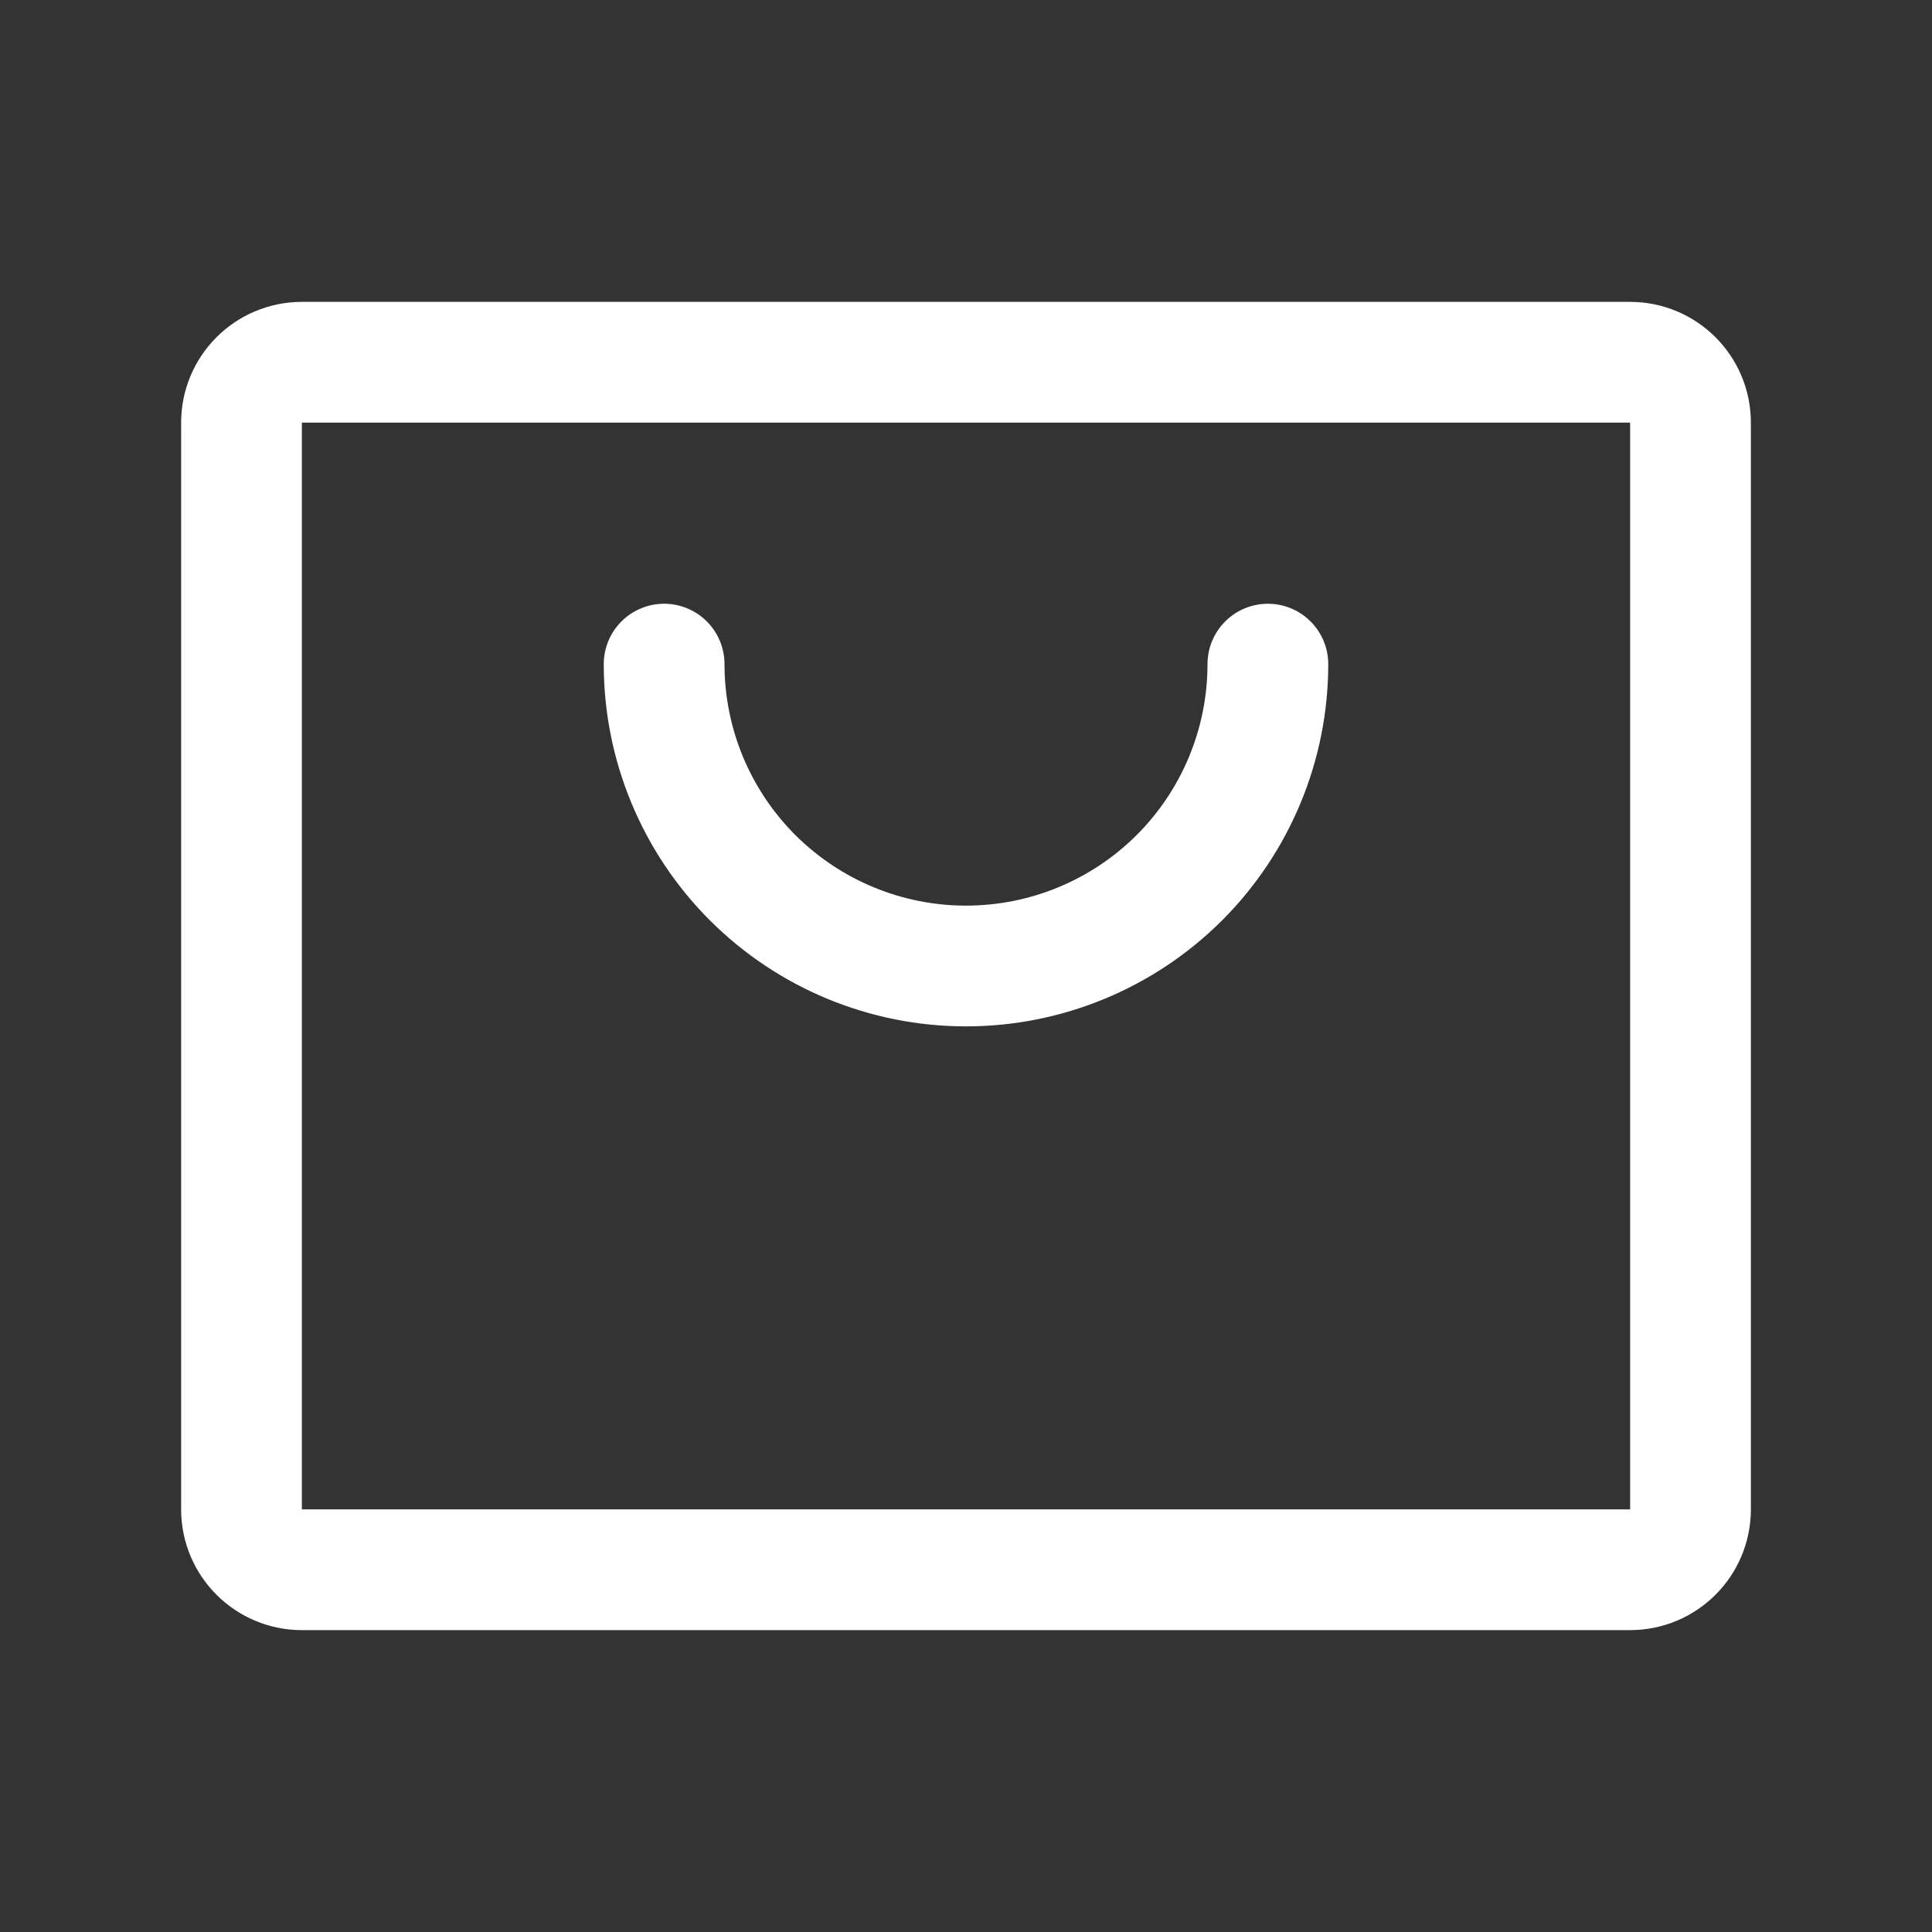
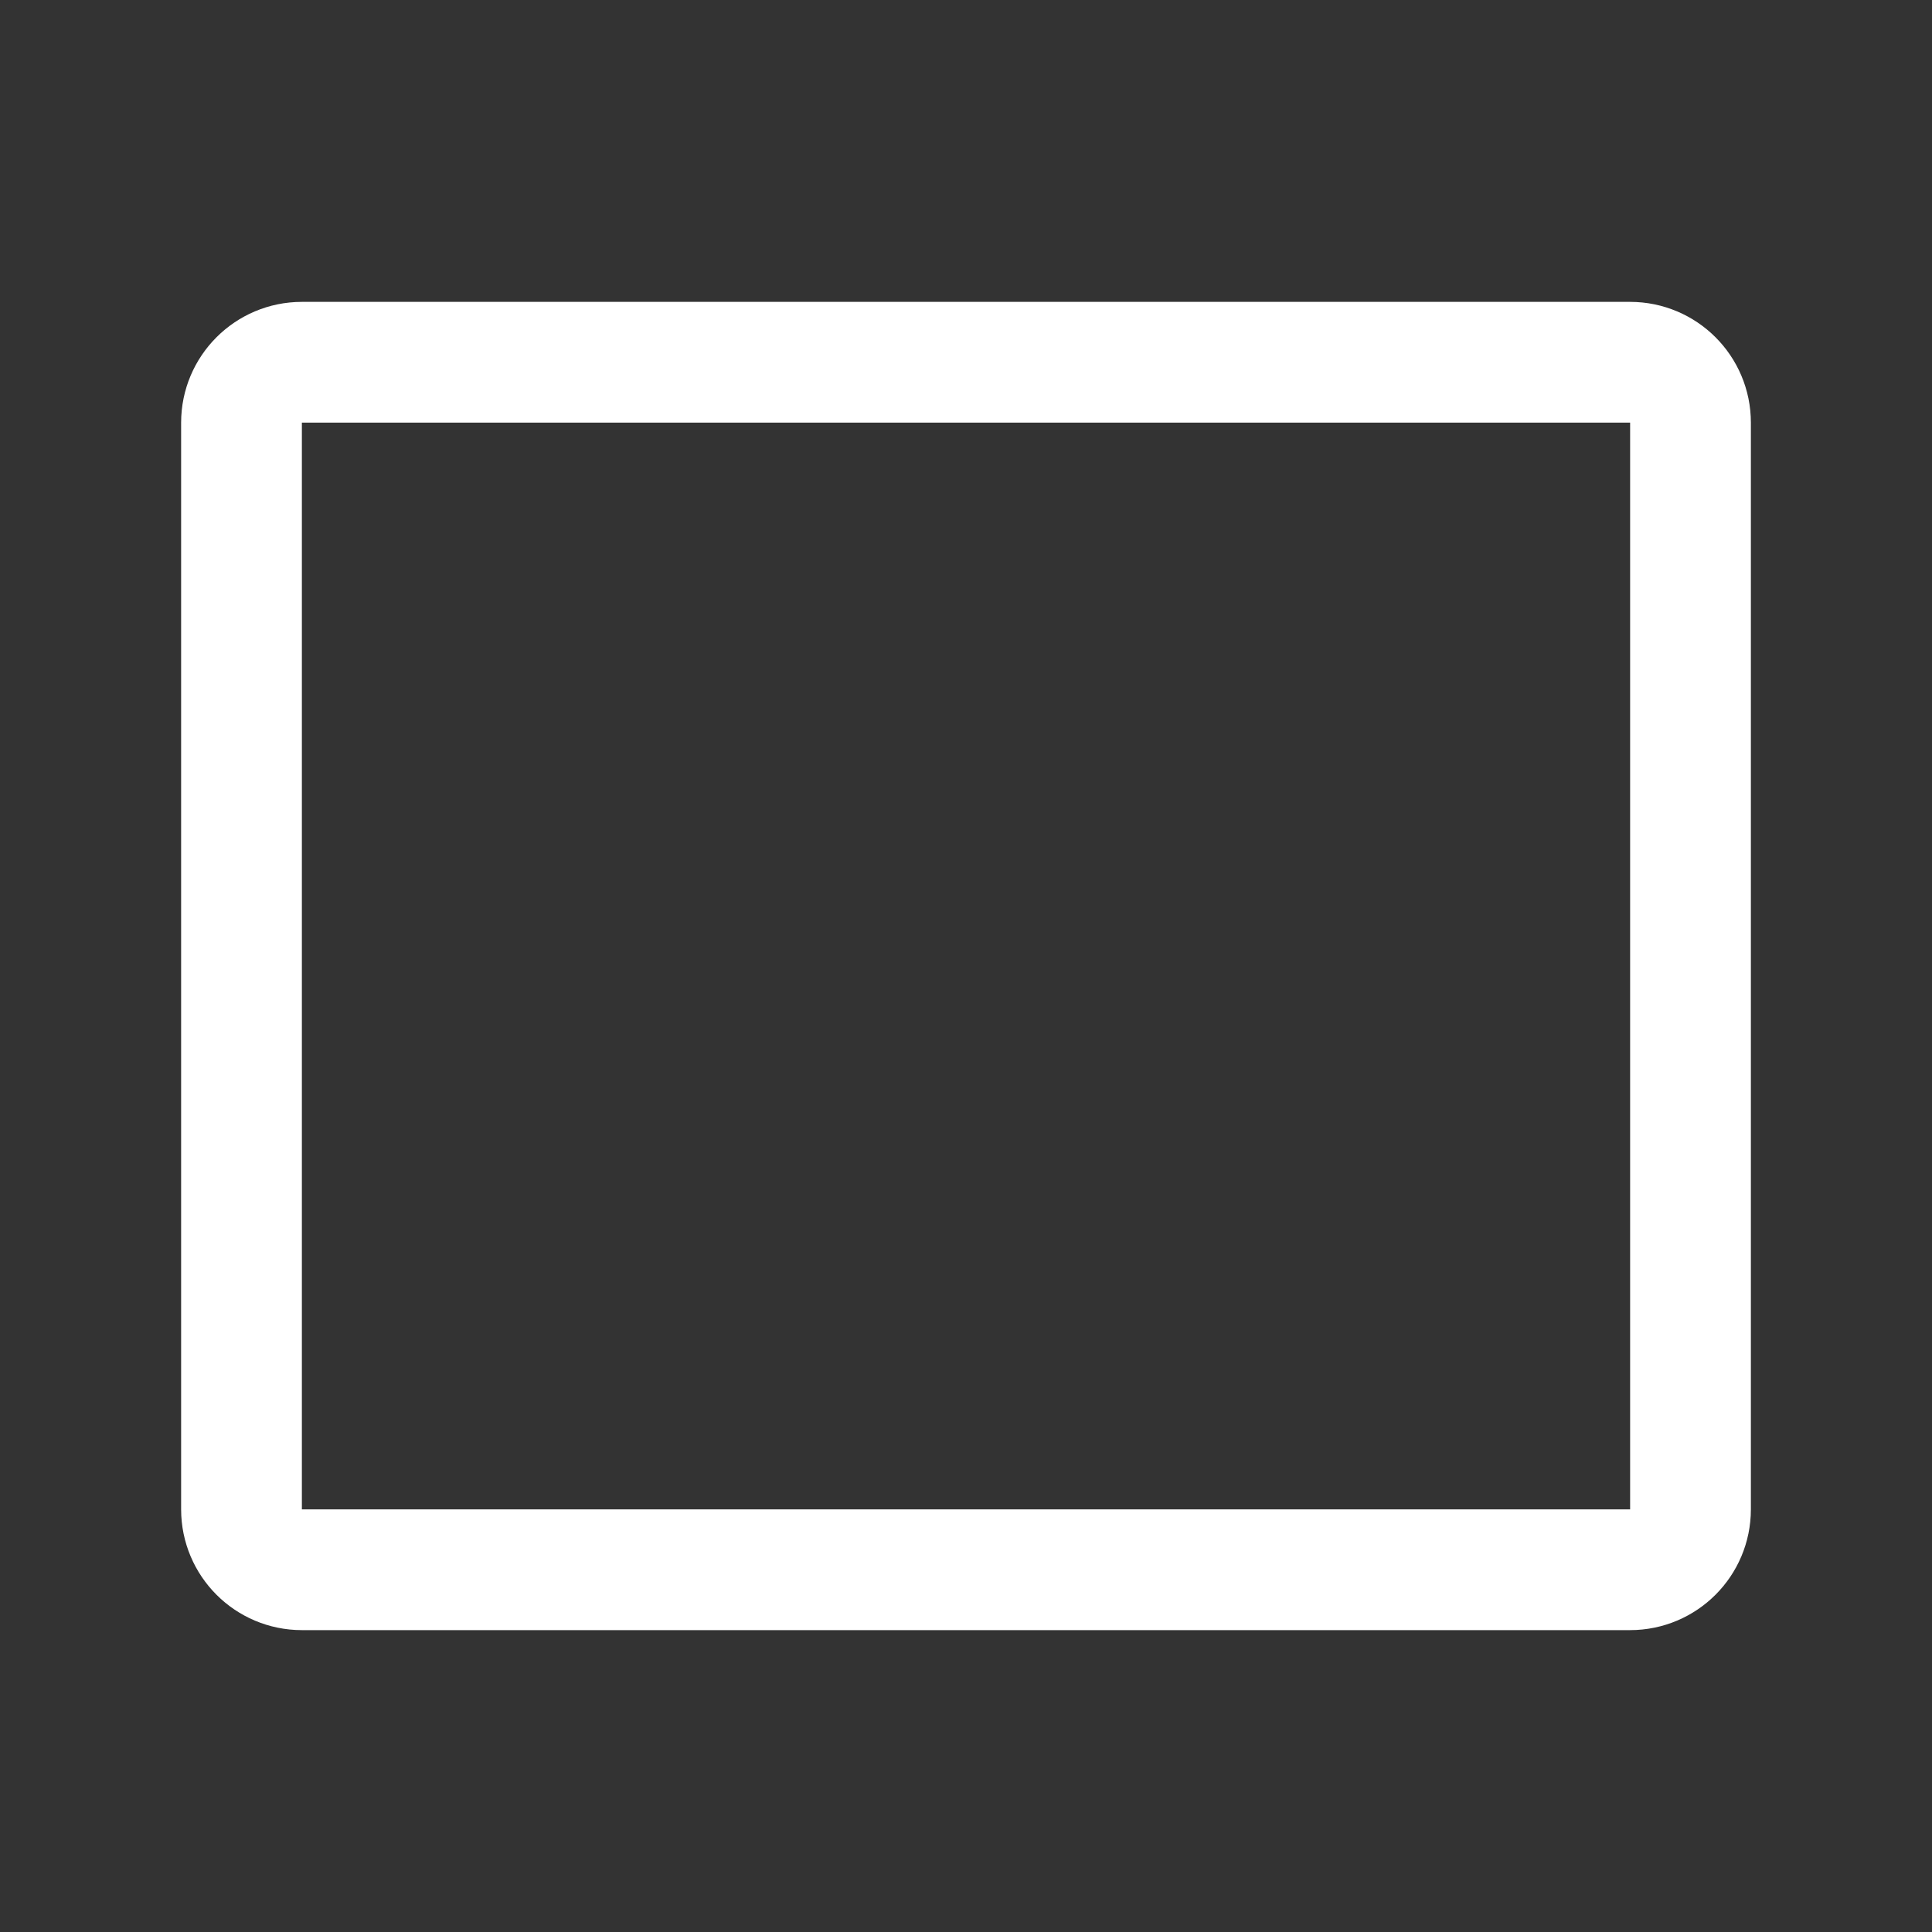
<svg xmlns="http://www.w3.org/2000/svg" width="24" height="24" viewBox="0 0 24 24" fill="none">
  <rect x="0" y="0" width="24" height="24" fill="#333333" stroke="none" />
  <g id="Icon Right">
    <path id="Vector" d="M20.25 4.5H3.75C3.336 4.5 3 4.836 3 5.25V18.75C3 19.164 3.336 19.5 3.75 19.5H20.25C20.664 19.5 21 19.164 21 18.75V5.25C21 4.836 20.664 4.5 20.25 4.5Z" stroke="white" stroke-width="1.5" stroke-linecap="round" stroke-linejoin="round" />
-     <path id="Vector_2" d="M15.75 8.25C15.75 9.245 15.355 10.198 14.652 10.902C13.948 11.605 12.995 12 12 12C11.005 12 10.052 11.605 9.348 10.902C8.645 10.198 8.25 9.245 8.25 8.25" stroke="white" stroke-width="1.5" stroke-linecap="round" stroke-linejoin="round" />
  </g>
</svg>